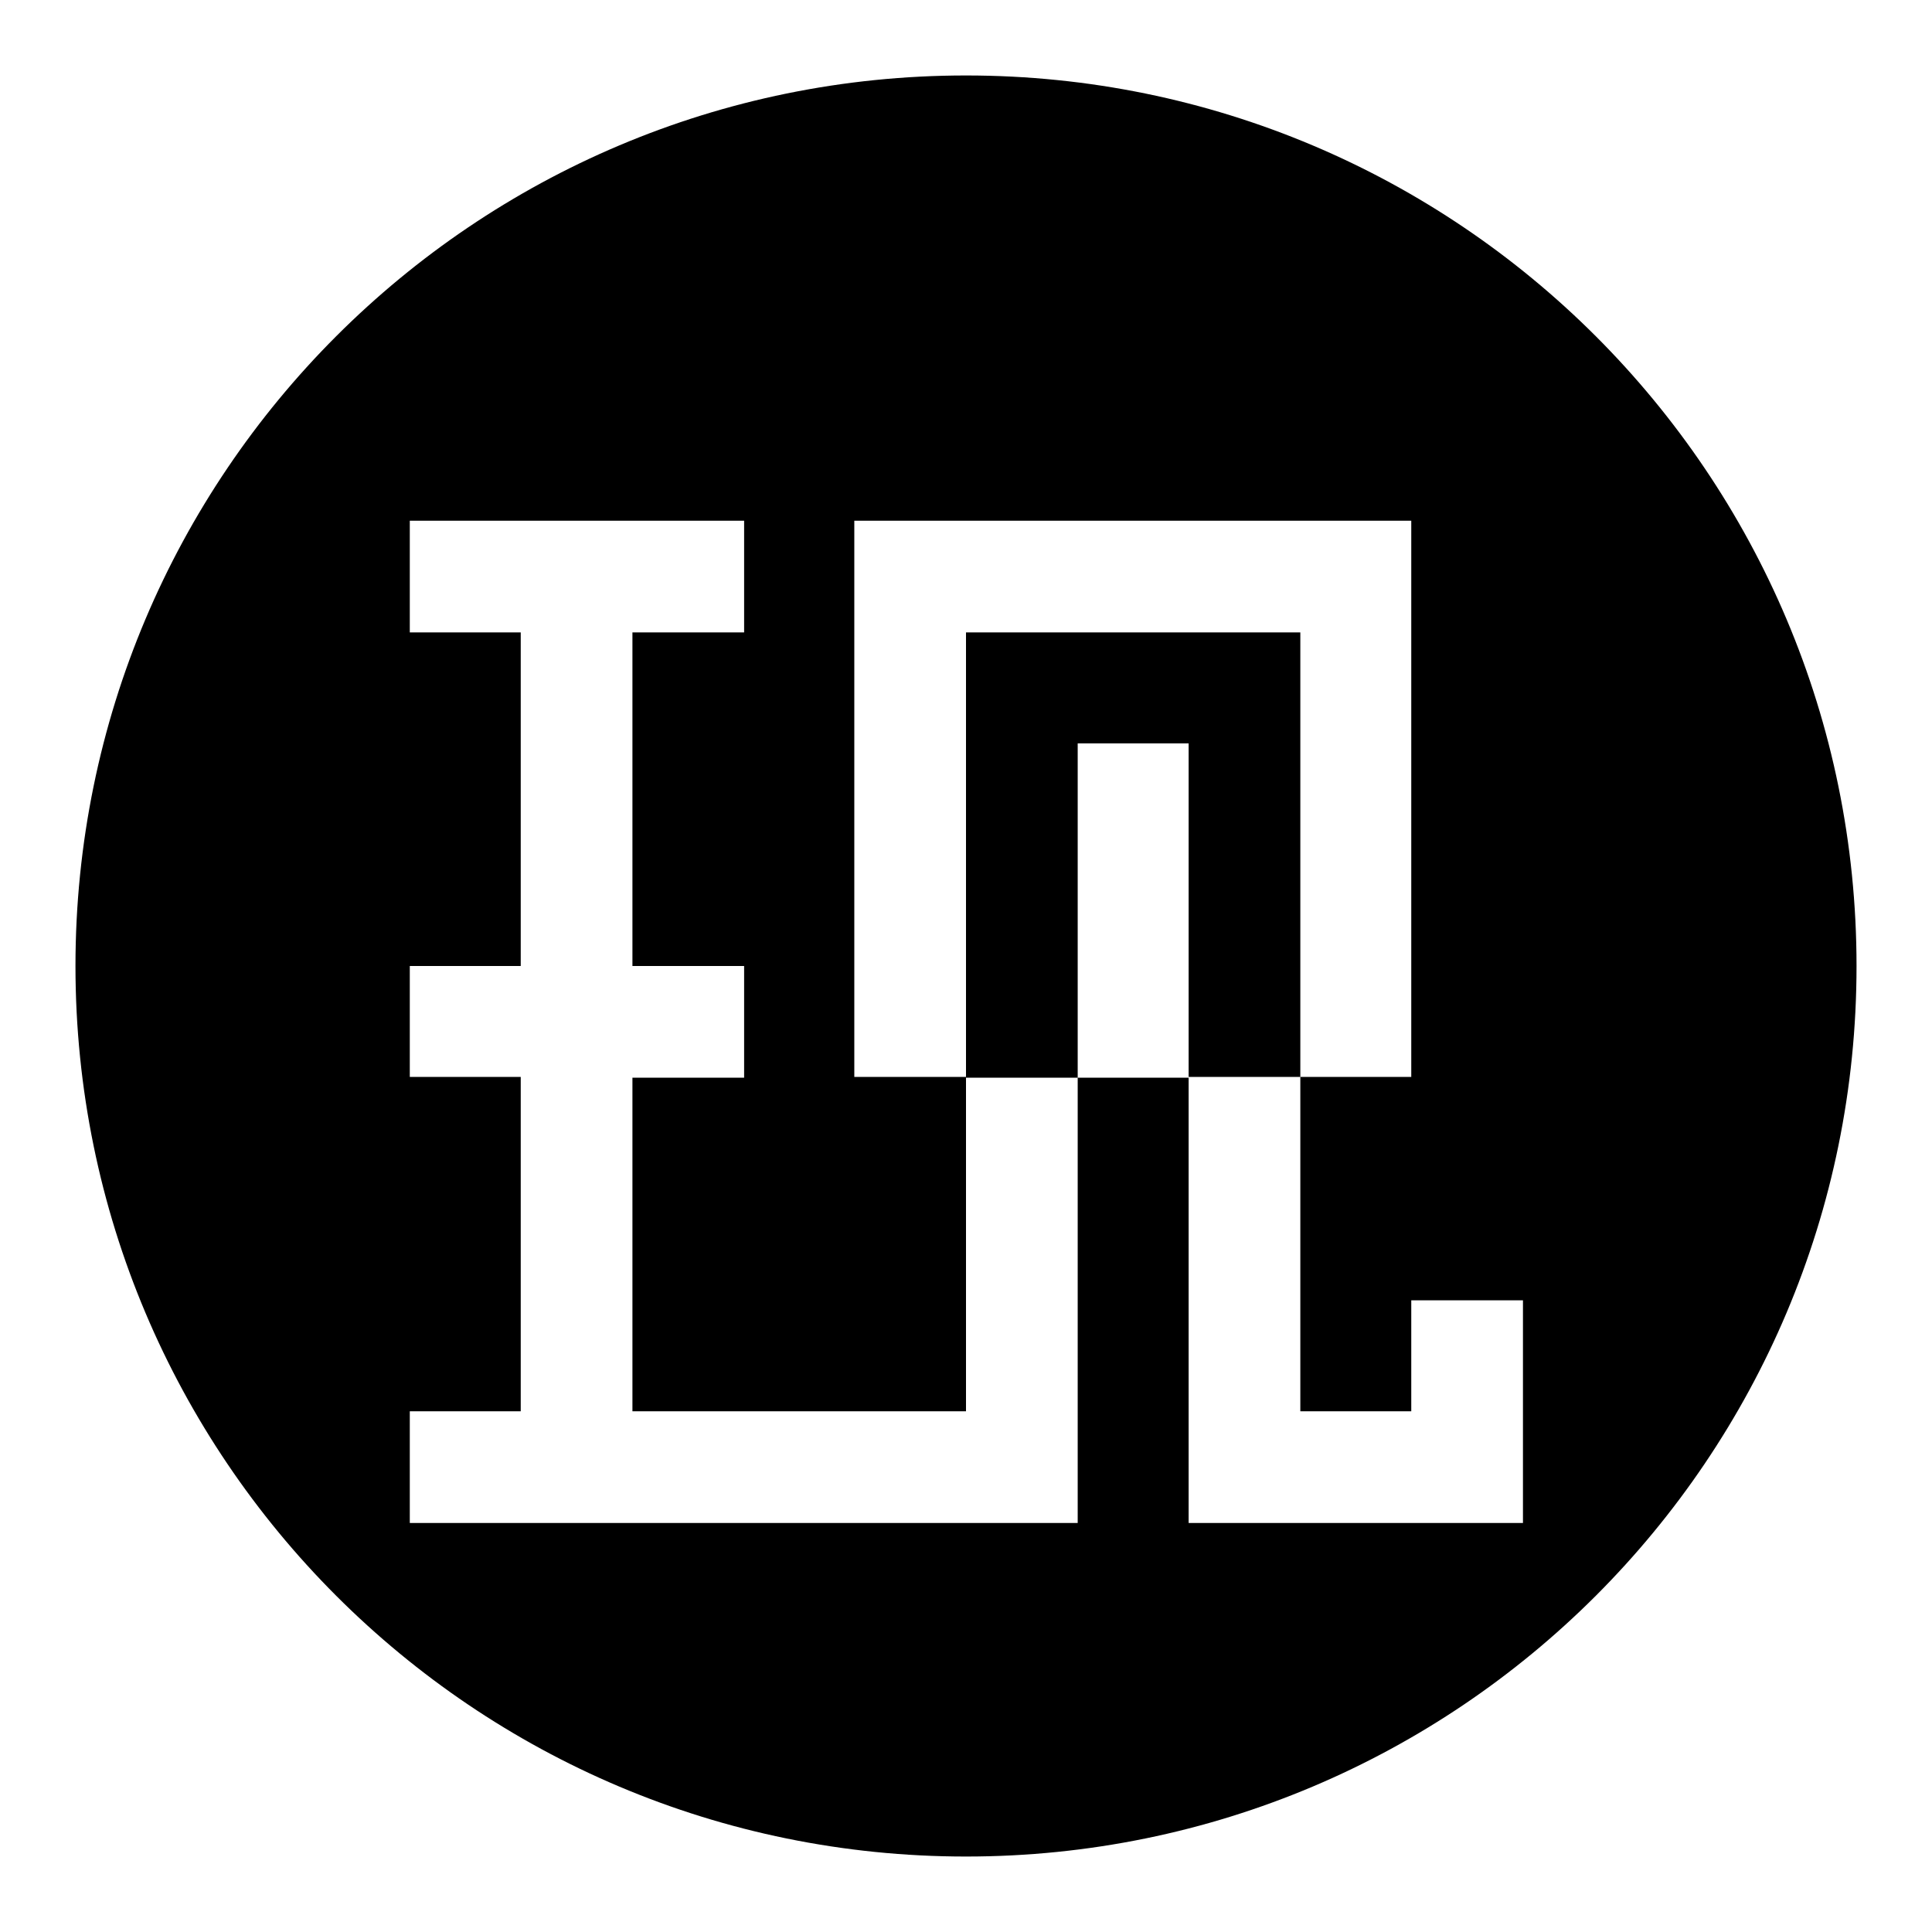
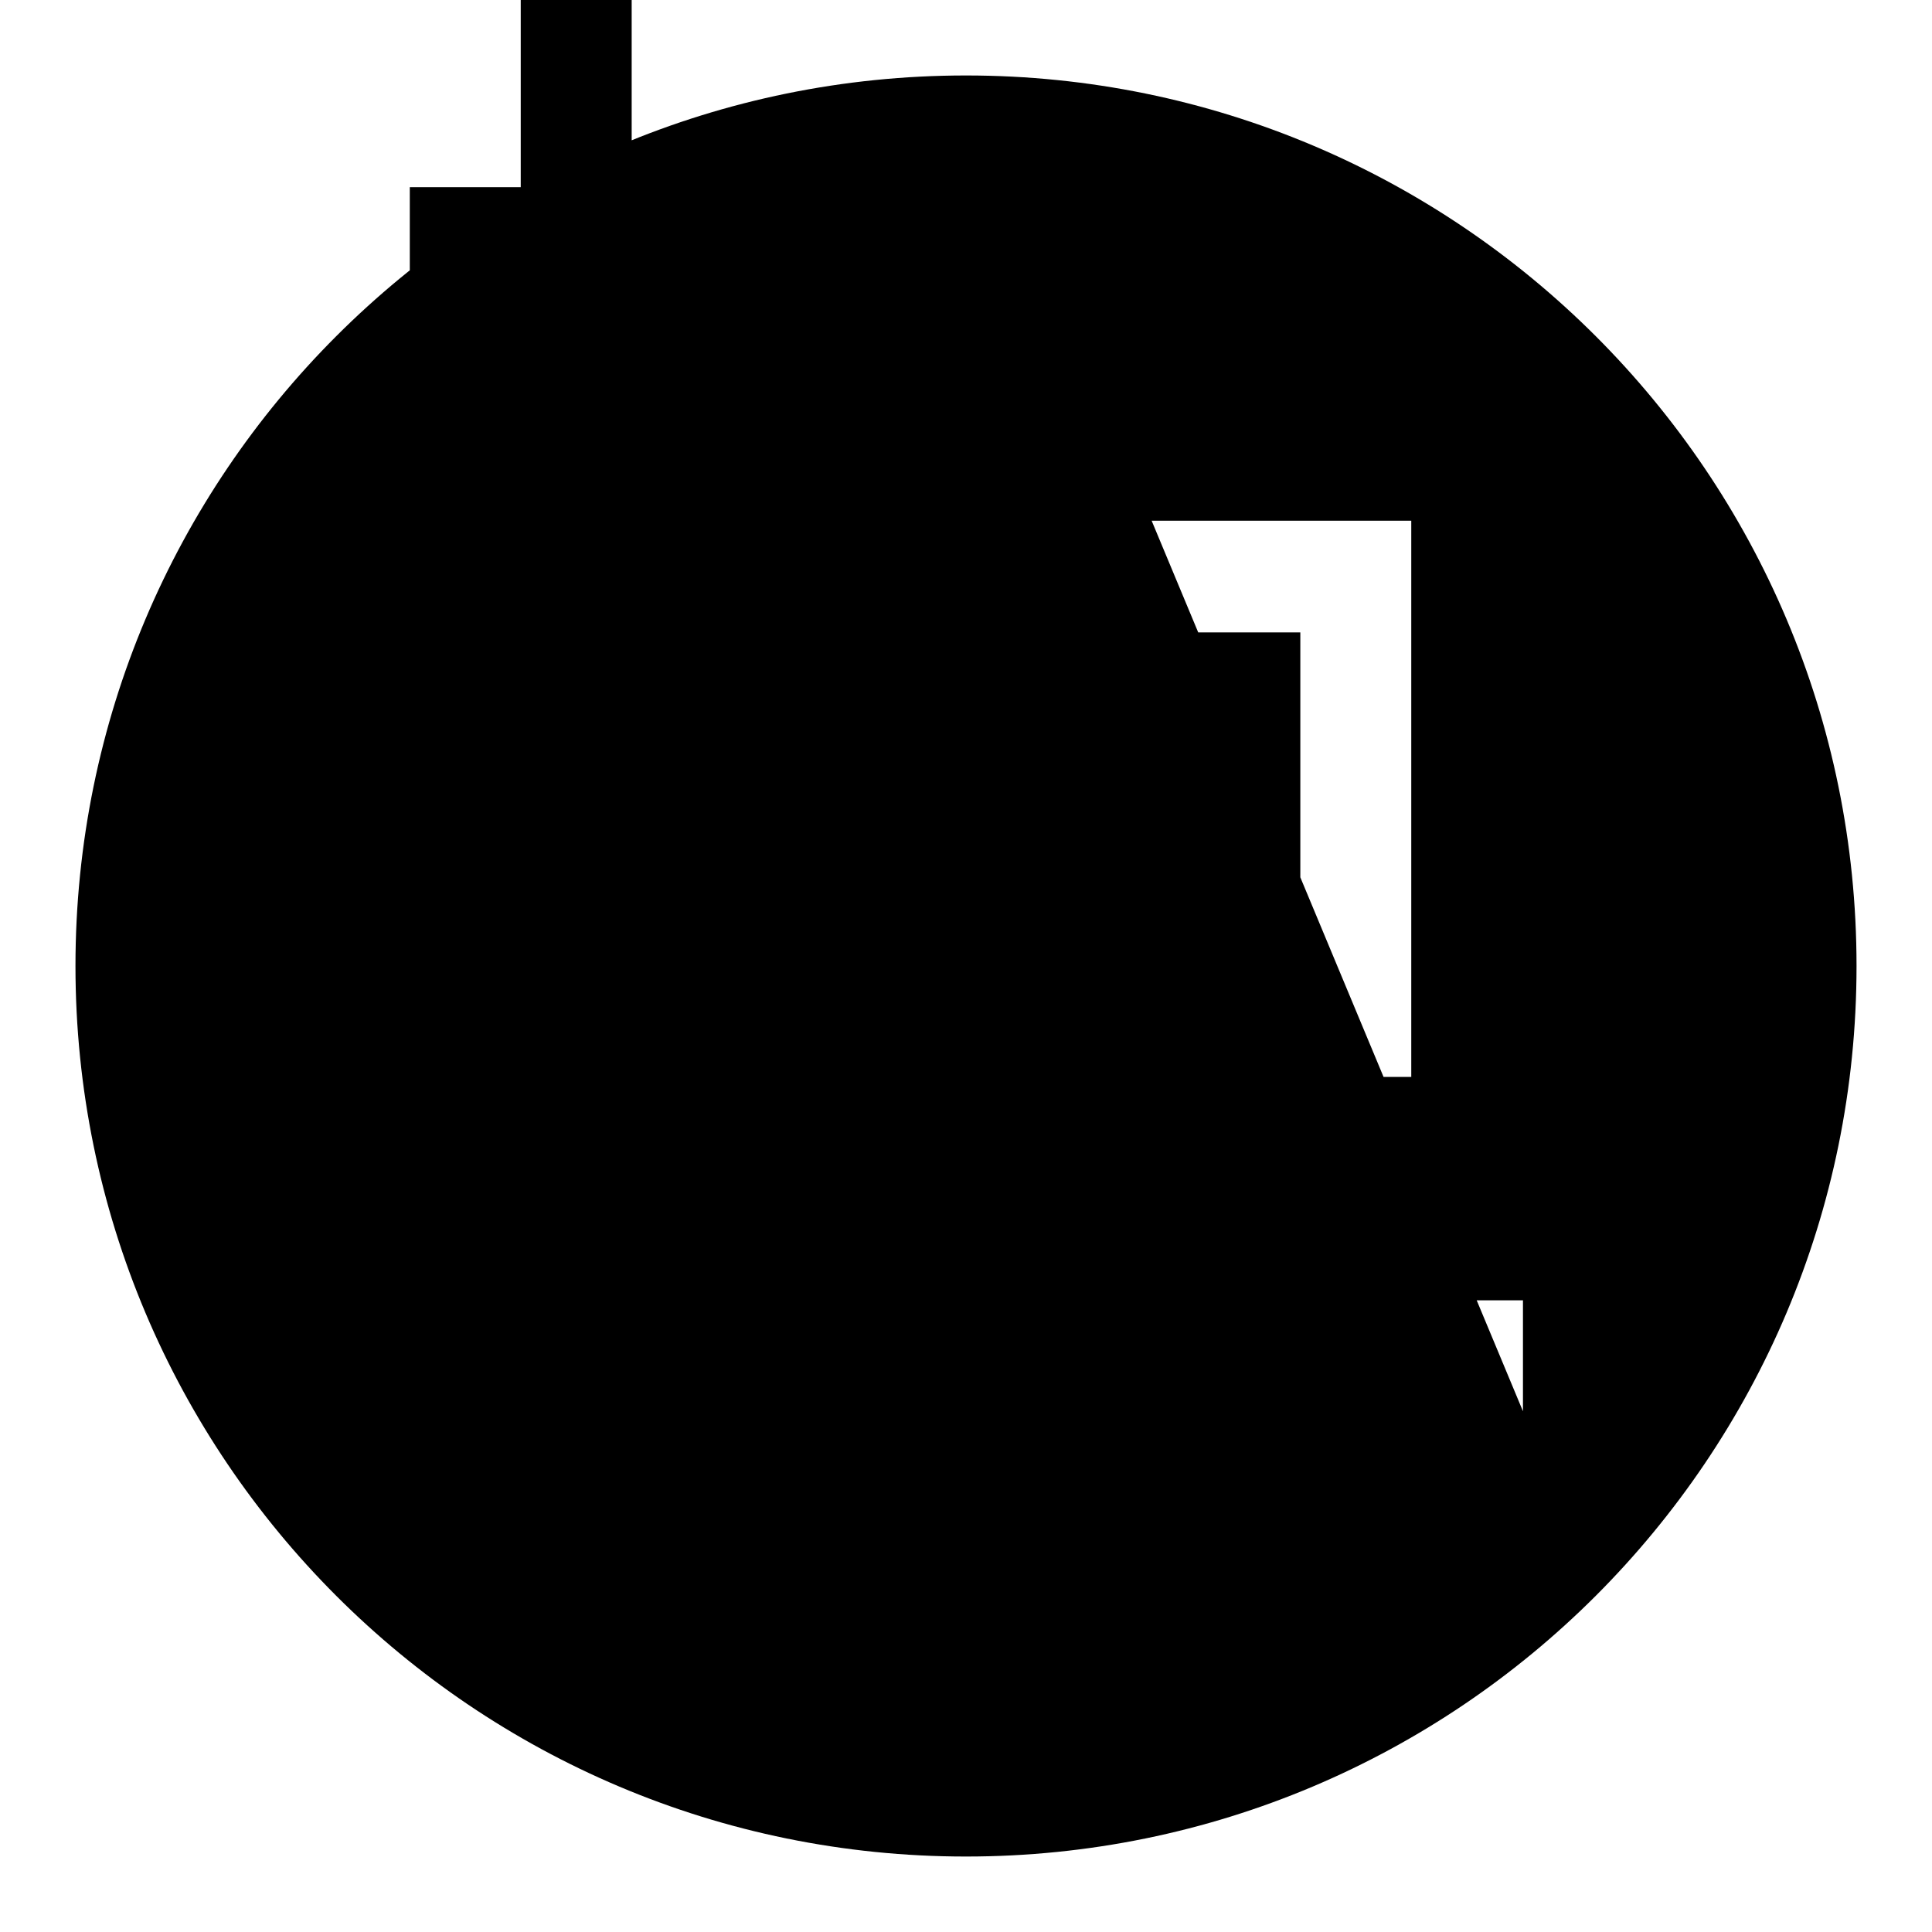
<svg xmlns="http://www.w3.org/2000/svg" version="1.1" x="0px" y="0px" viewBox="0 0 256 256" enable-background="new 0 0 256 256" xml:space="preserve">
  <g>
-     <path fill="#000000" d="M172.3,83.8H128v59h14.8V98.5h14.7v44.2h14.8V83.8z M128,10C62.8,10,10,62.8,10,128 c0,65.2,52.8,118,118,118c65.2,0,118-52.8,118-118C246,62.8,193.2,10,128,10z M201.8,187v14.8h-29.5h-14.8v-59h-14.7v59H128H98.5 H83.8H69H54.3V187H69v-44.3H54.3V128H69V83.8H54.3V69h44.3v14.8H83.8V128h14.8v14.8H83.8V187h14.8H128c0-17.5,0-44.3,0-44.3h-14.8 V69H128h59v14.7v59h-14.7V187H187v-14.7h14.8V187L201.8,187z" />
+     <path fill="#000000" d="M172.3,83.8H128v59h14.8V98.5h14.7v44.2h14.8V83.8z M128,10C62.8,10,10,62.8,10,128 c0,65.2,52.8,118,118,118c65.2,0,118-52.8,118-118C246,62.8,193.2,10,128,10z v14.8h-29.5h-14.8v-59h-14.7v59H128H98.5 H83.8H69H54.3V187H69v-44.3H54.3V128H69V83.8H54.3V69h44.3v14.8H83.8V128h14.8v14.8H83.8V187h14.8H128c0-17.5,0-44.3,0-44.3h-14.8 V69H128h59v14.7v59h-14.7V187H187v-14.7h14.8V187L201.8,187z" />
  </g>
</svg>